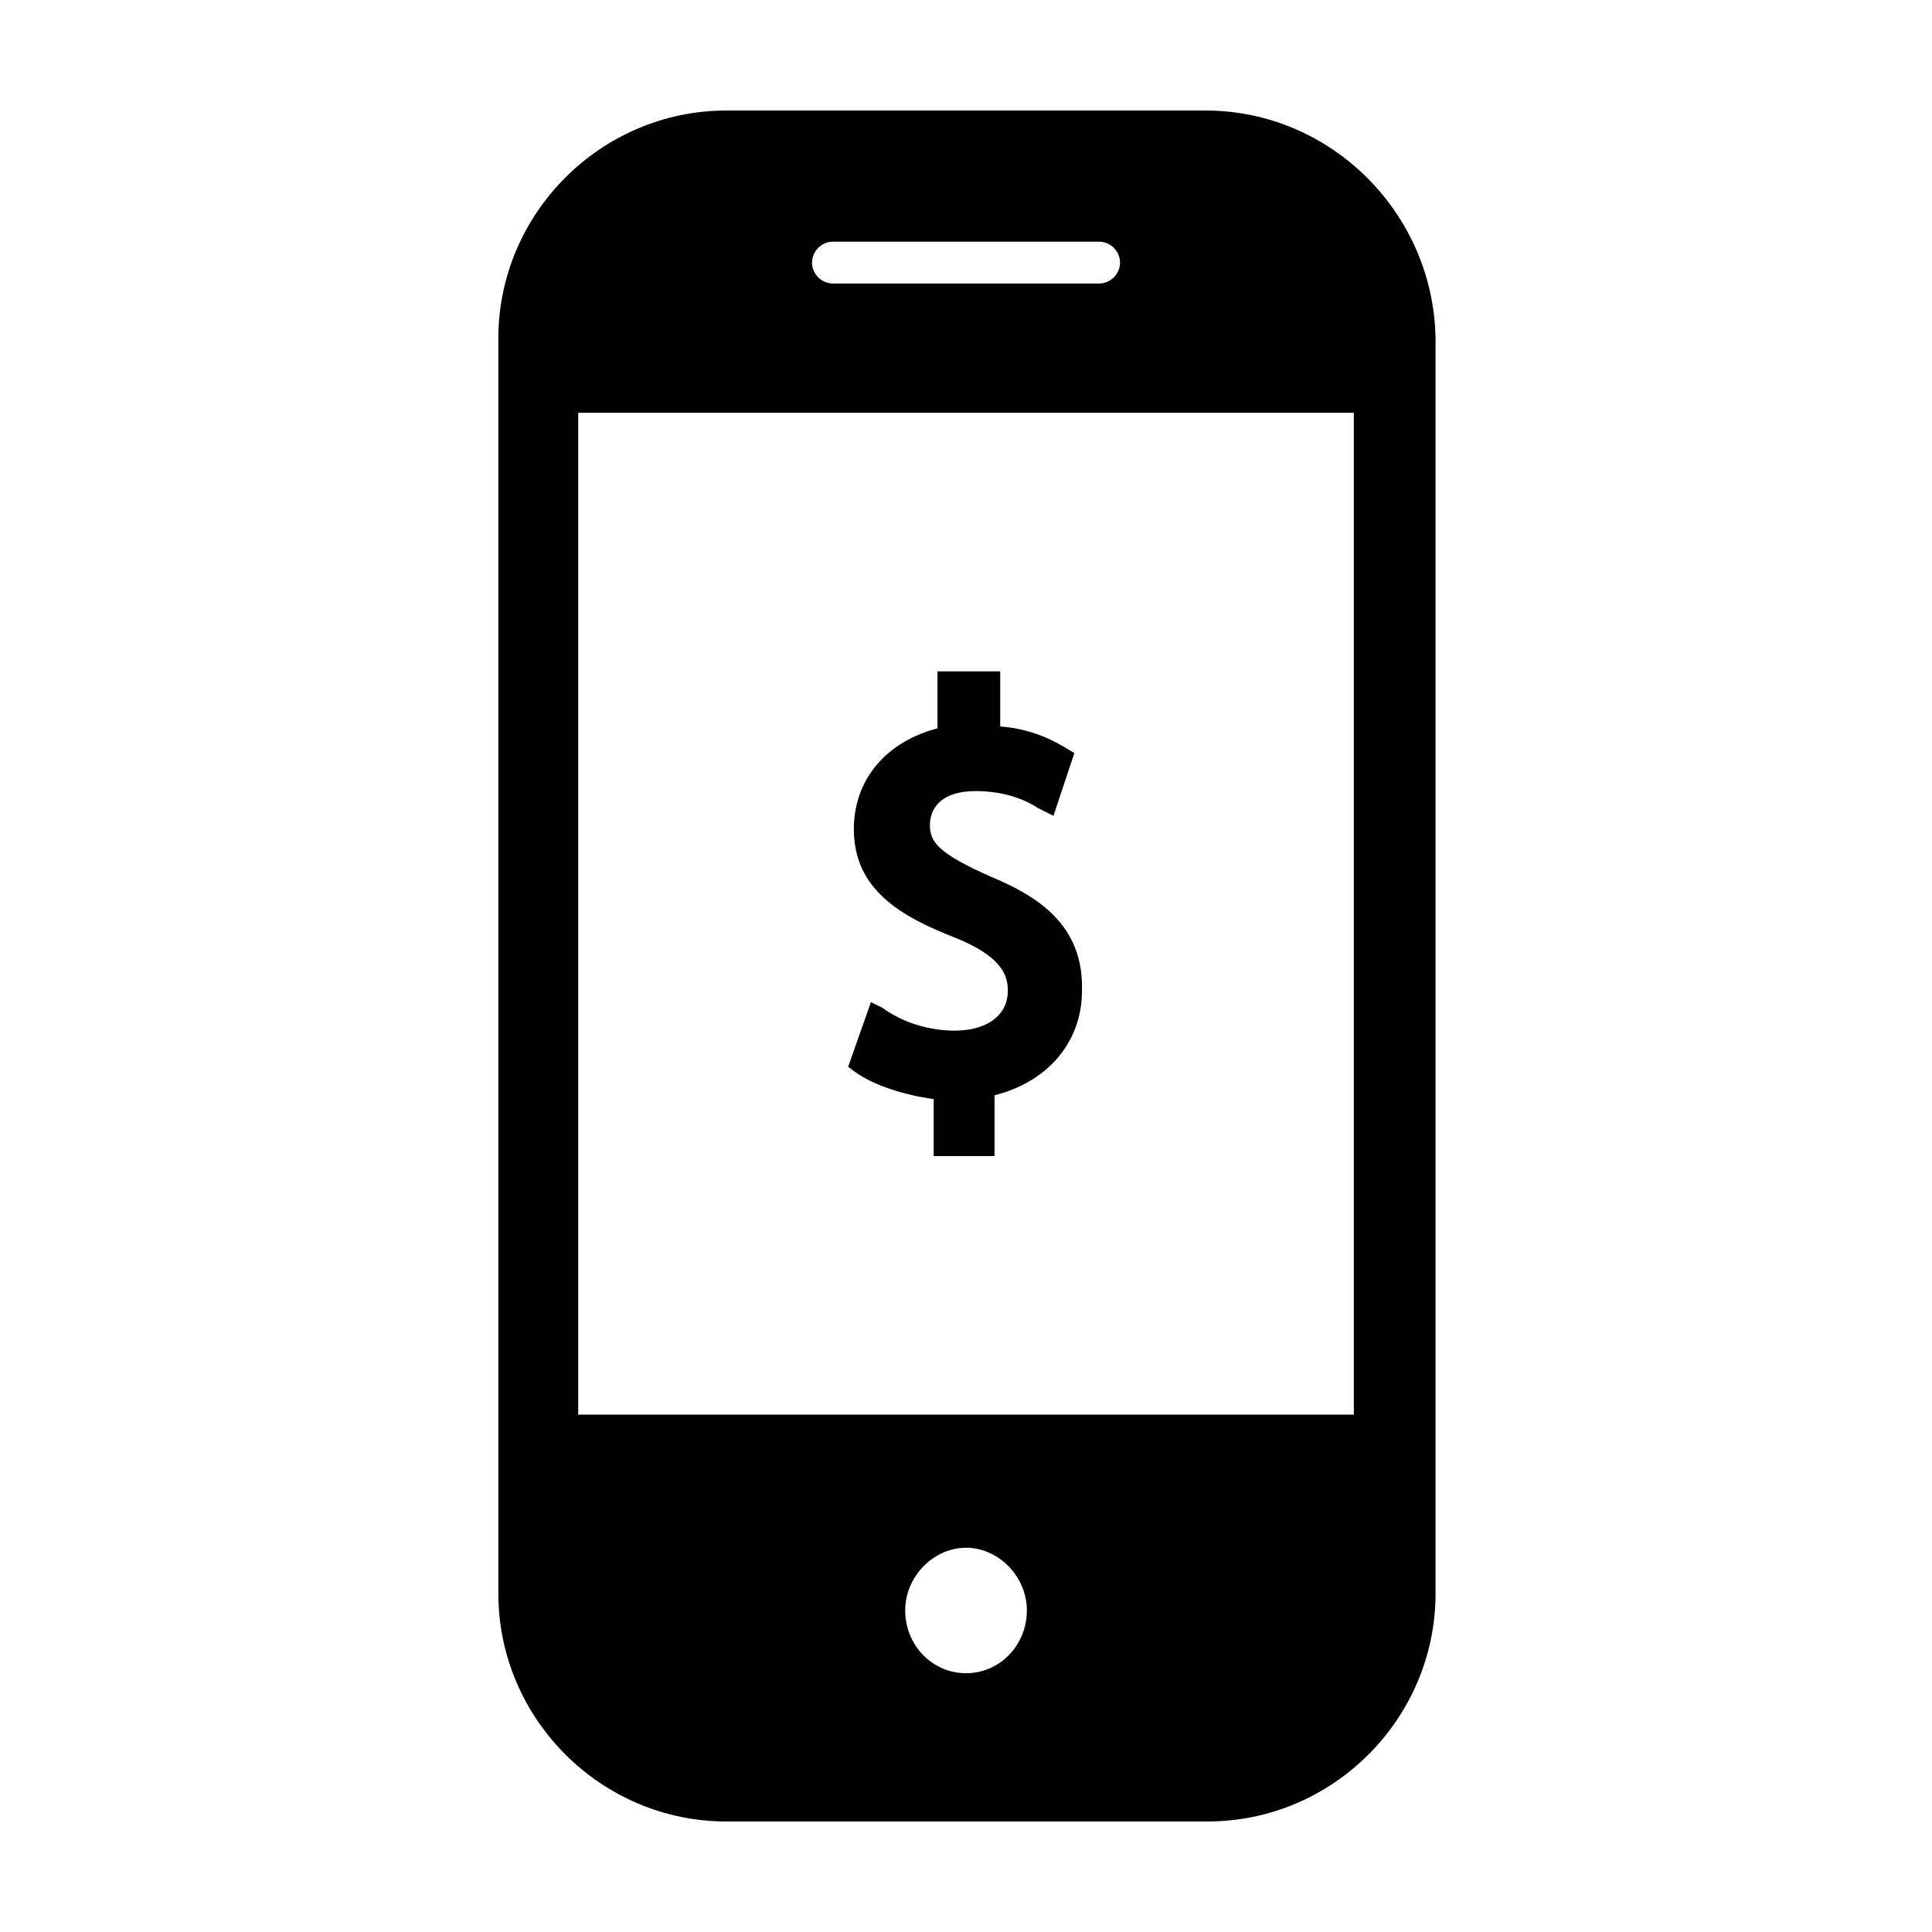
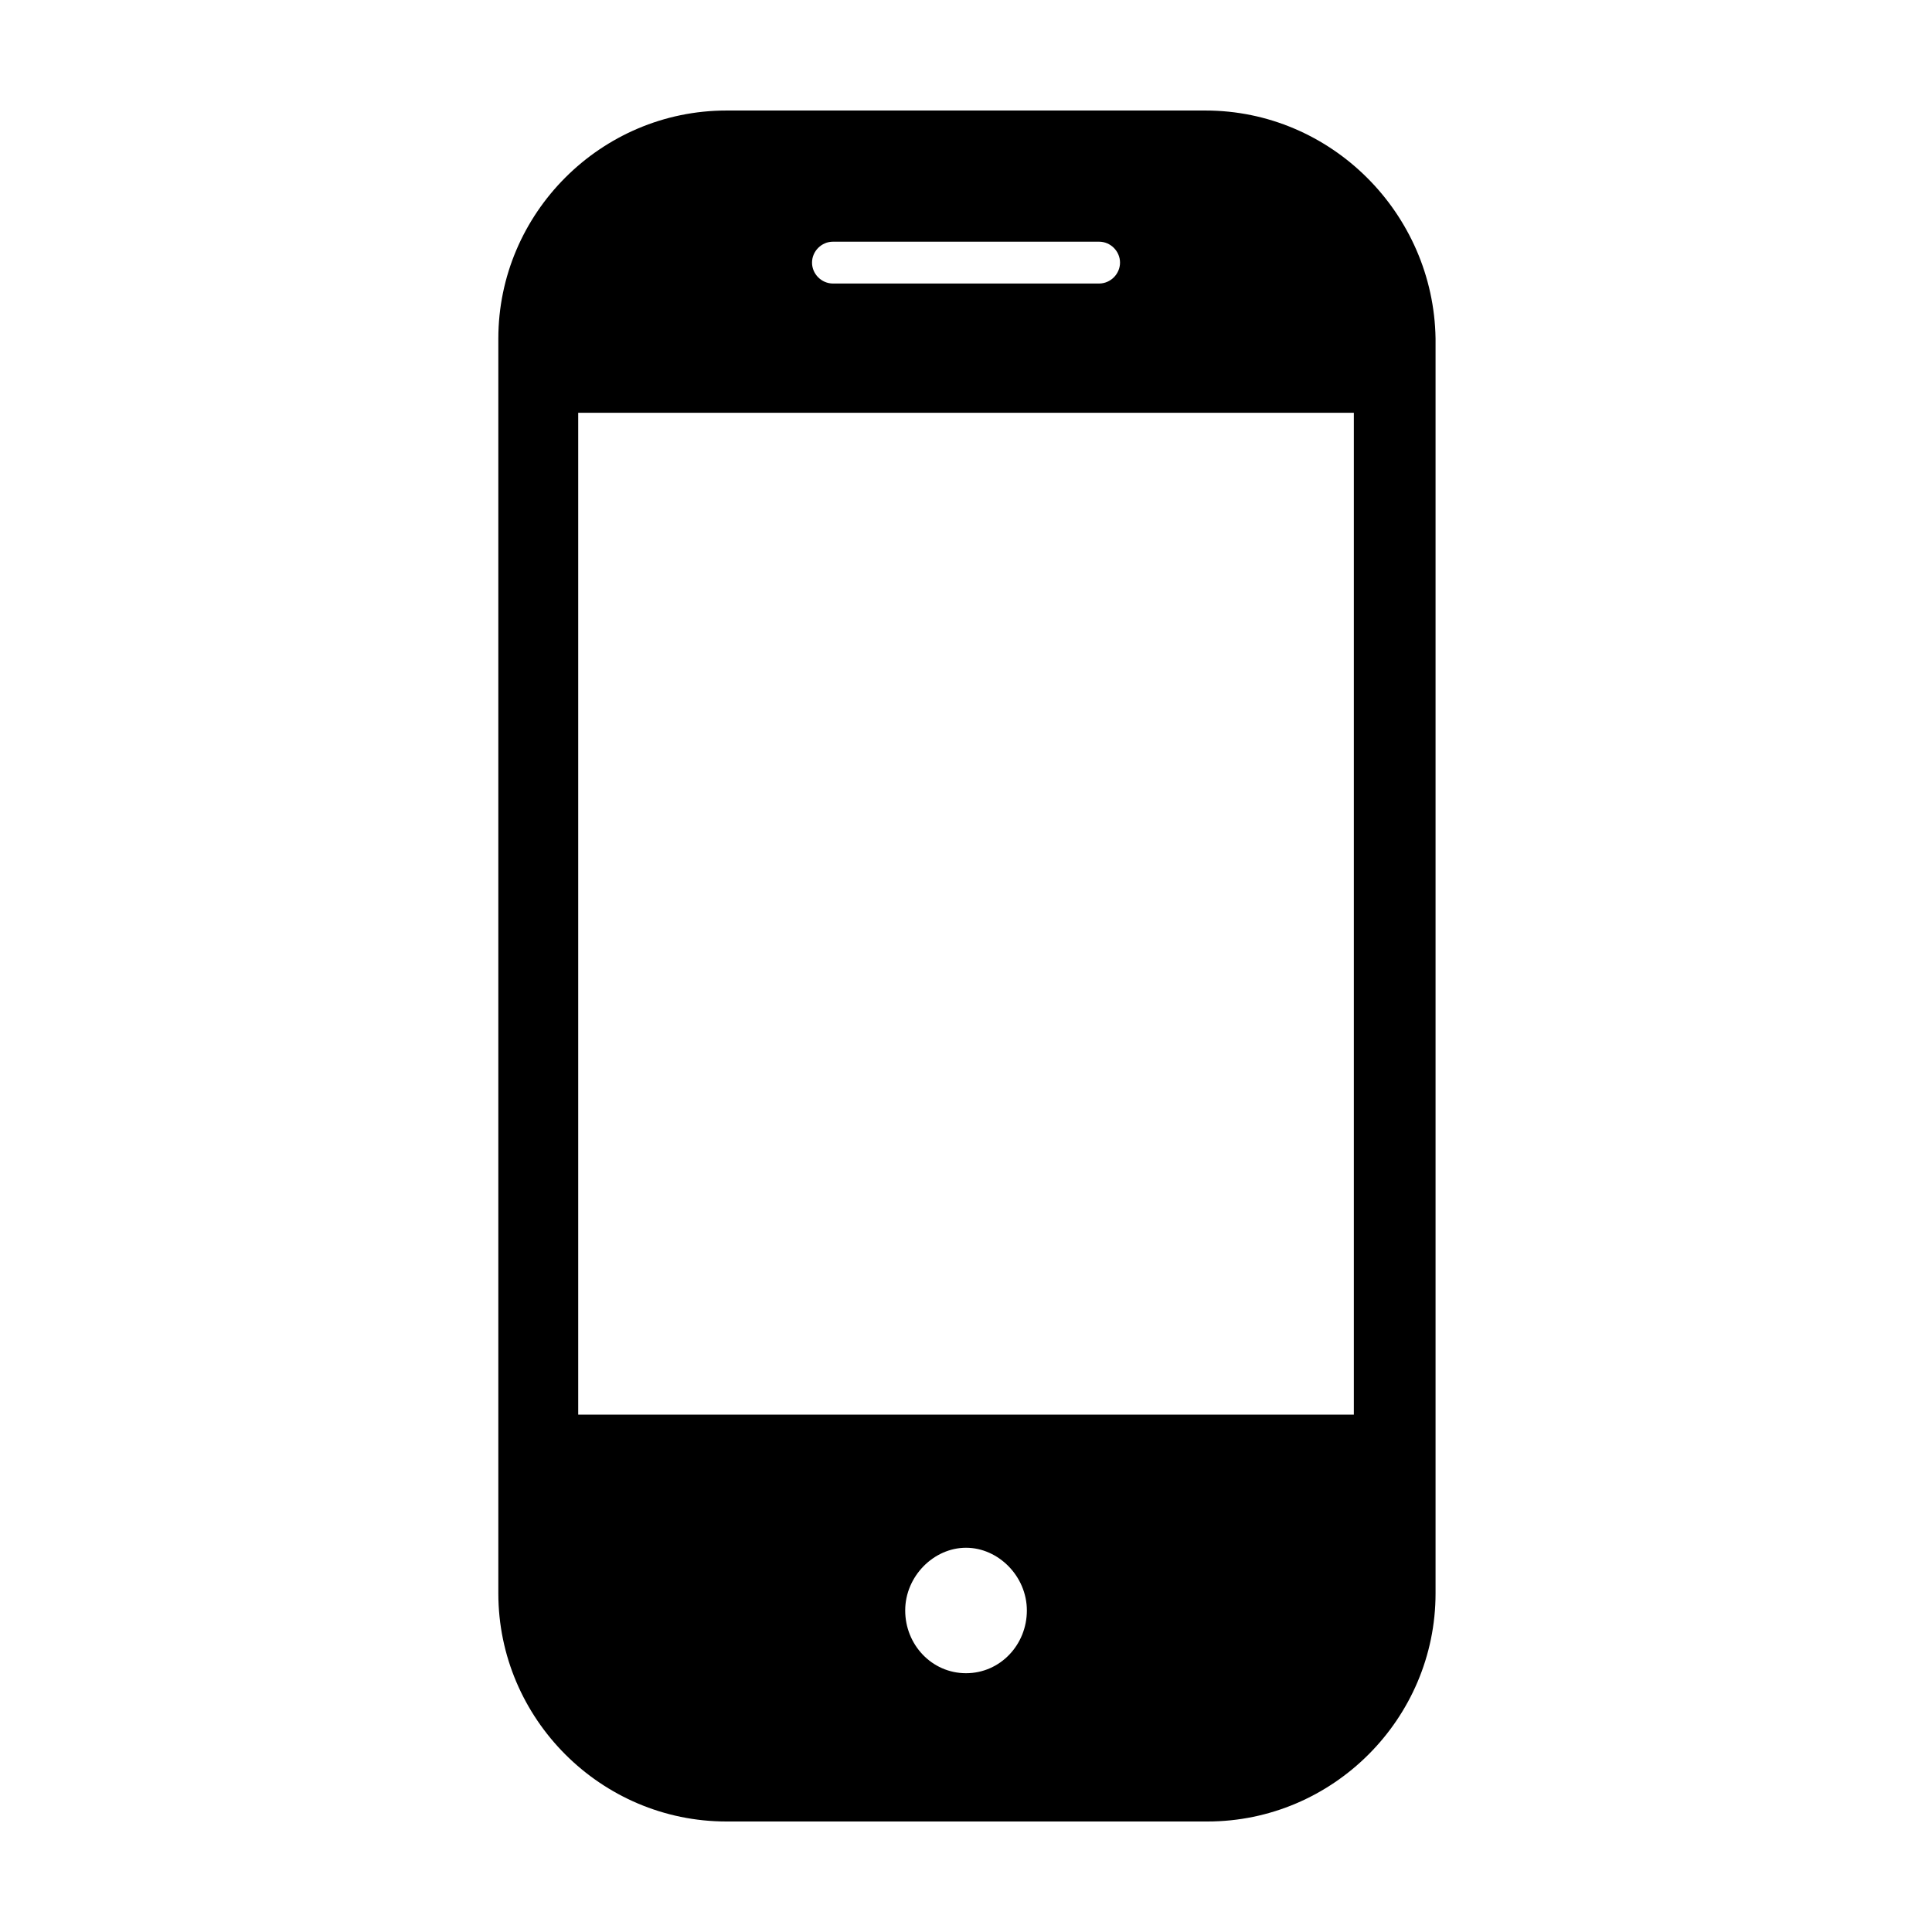
<svg xmlns="http://www.w3.org/2000/svg" fill="#000000" width="800px" height="800px" version="1.1" viewBox="144 144 512 512">
  <g>
    <path d="m463.48 173.29h-126.96c-33.25 0-60.457 27.207-60.457 60.457v332.51c0 33.25 27.207 60.457 60.457 60.457h127.46c33.25 0 60.457-27.207 60.457-60.457v-332.51c-0.504-33.254-27.711-60.457-60.965-60.457zm-166.25 345.61v-265.51h205.55v265.51zm67.508-310.85h70.535c3.023 0 5.543 2.519 5.543 5.543 0 3.023-2.519 5.543-5.543 5.543h-70.535c-3.023 0-5.543-2.519-5.543-5.543 0.004-3.023 2.523-5.543 5.543-5.543zm35.27 379.37c-9.07 0-16.121-7.559-16.121-16.625 0-9.07 7.559-16.625 16.121-16.625 8.566 0 16.121 7.559 16.121 16.625 0 9.07-7.055 16.625-16.121 16.625z" />
-     <path d="m406.55 376.32c-13.602-6.047-16.121-9.07-16.121-13.602 0-4.535 3.023-9.07 12.09-9.07 8.062 0 13.602 2.519 16.625 4.535l4.031 2.016 5.543-16.625-2.519-1.512c-5.039-3.023-10.578-5.039-17.129-5.543v-14.609h-16.625v15.113c-13.602 3.527-22.168 13.602-22.168 26.703 0 16.121 12.594 23.176 26.703 28.719 12.594 5.039 14.105 10.078 14.105 14.105 0 6.551-5.543 10.578-14.105 10.578-6.551 0-13.602-2.016-19.145-6.047l-3.023-1.512-6.047 17.129 2.016 1.512c5.039 3.527 13.098 6.047 20.656 7.055v15.113h16.121v-16.121c14.105-3.527 23.176-14.105 23.176-27.711 0.504-17.633-12.09-25.188-24.184-30.227z" />
  </g>
</svg>